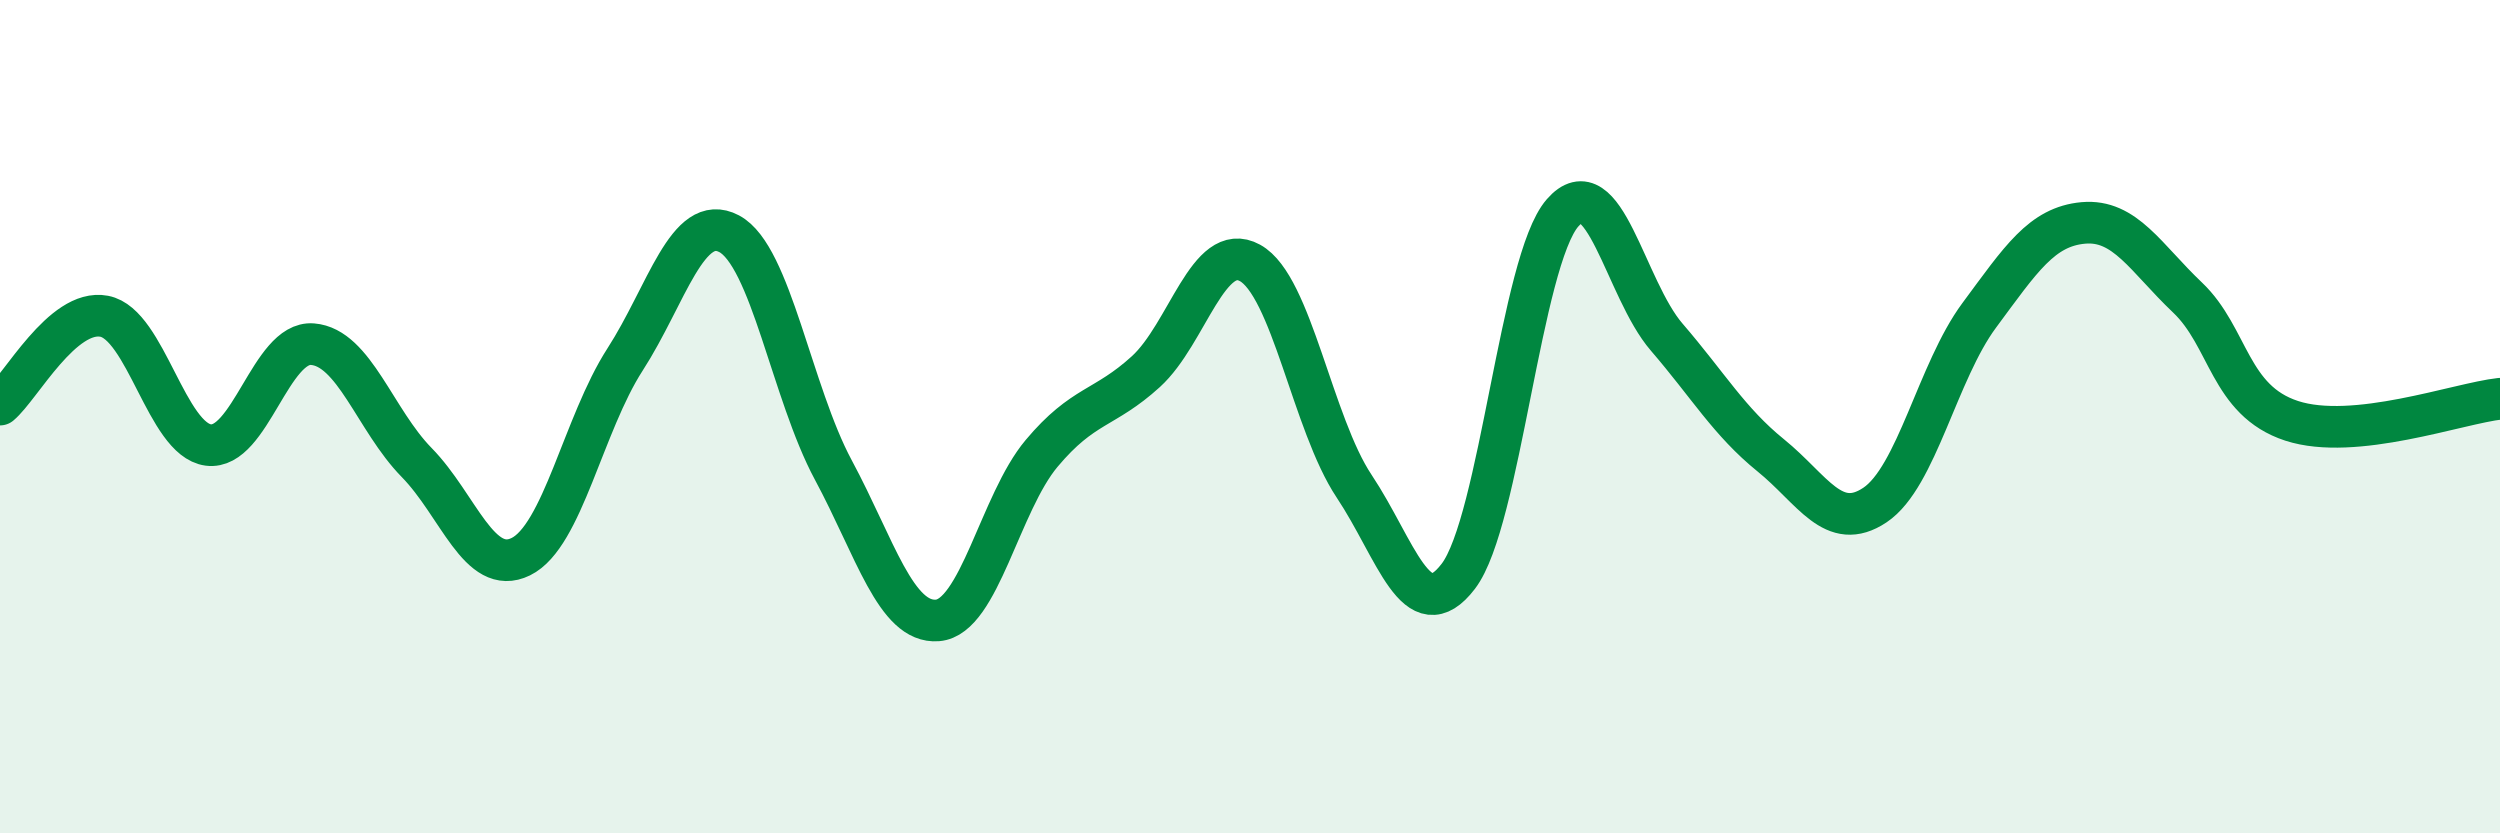
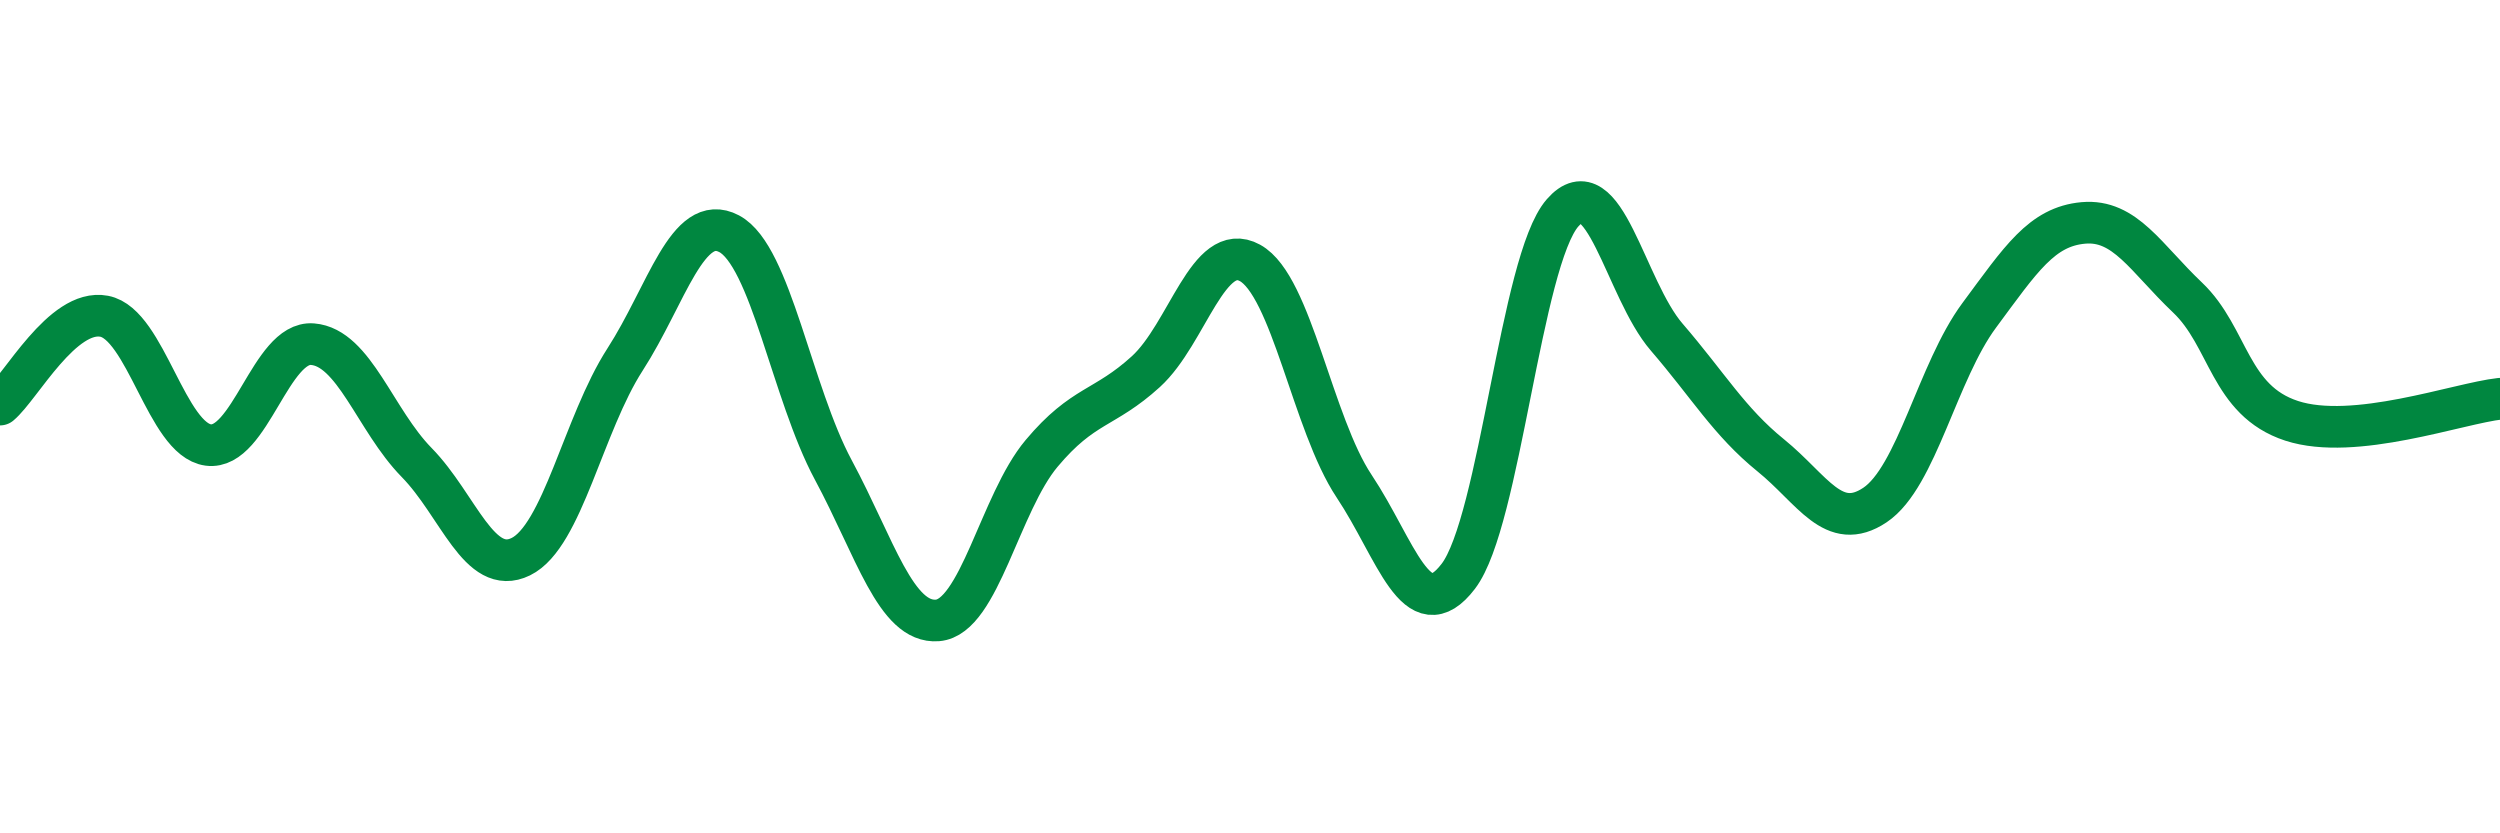
<svg xmlns="http://www.w3.org/2000/svg" width="60" height="20" viewBox="0 0 60 20">
-   <path d="M 0,9.71 C 0.5,9.29 1.5,7.4 2.5,7.59 C 3.5,7.78 4,10.55 5,10.68 C 6,10.81 6.5,8.18 7.5,8.26 C 8.5,8.34 9,10.08 10,11.1 C 11,12.12 11.5,13.85 12.5,13.36 C 13.5,12.87 14,10.18 15,8.63 C 16,7.08 16.5,5.08 17.5,5.61 C 18.5,6.14 19,9.42 20,11.28 C 21,13.14 21.5,14.97 22.5,14.89 C 23.5,14.81 24,12.07 25,10.88 C 26,9.69 26.5,9.83 27.5,8.92 C 28.5,8.01 29,5.76 30,6.31 C 31,6.86 31.5,10.17 32.5,11.67 C 33.5,13.17 34,15.14 35,13.83 C 36,12.52 36.5,6.26 37.5,5.11 C 38.5,3.96 39,6.93 40,8.09 C 41,9.25 41.5,10.12 42.5,10.93 C 43.5,11.74 44,12.79 45,12.12 C 46,11.45 46.5,8.92 47.5,7.57 C 48.5,6.22 49,5.44 50,5.35 C 51,5.26 51.5,6.19 52.5,7.14 C 53.5,8.09 53.5,9.61 55,10.1 C 56.5,10.59 59,9.68 60,9.57L60 20L0 20Z" fill="#008740" opacity="0.1" stroke-linecap="round" stroke-linejoin="round" />
  <path d="M 0,9.71 C 0.5,9.29 1.5,7.4 2.5,7.59 C 3.5,7.78 4,10.55 5,10.68 C 6,10.81 6.5,8.18 7.5,8.26 C 8.5,8.34 9,10.08 10,11.1 C 11,12.12 11.5,13.85 12.5,13.36 C 13.5,12.87 14,10.18 15,8.63 C 16,7.08 16.5,5.08 17.5,5.61 C 18.5,6.14 19,9.42 20,11.28 C 21,13.14 21.5,14.97 22.5,14.89 C 23.5,14.81 24,12.07 25,10.88 C 26,9.69 26.5,9.83 27.5,8.92 C 28.5,8.01 29,5.76 30,6.31 C 31,6.86 31.5,10.17 32.5,11.67 C 33.5,13.17 34,15.14 35,13.83 C 36,12.52 36.5,6.26 37.5,5.11 C 38.5,3.96 39,6.93 40,8.09 C 41,9.25 41.5,10.12 42.5,10.93 C 43.5,11.74 44,12.79 45,12.12 C 46,11.45 46.5,8.92 47.5,7.57 C 48.5,6.22 49,5.44 50,5.35 C 51,5.26 51.5,6.19 52.5,7.14 C 53.5,8.09 53.5,9.61 55,10.1 C 56.5,10.59 59,9.68 60,9.57" stroke="#008740" stroke-width="1" fill="none" stroke-linecap="round" stroke-linejoin="round" />
</svg>